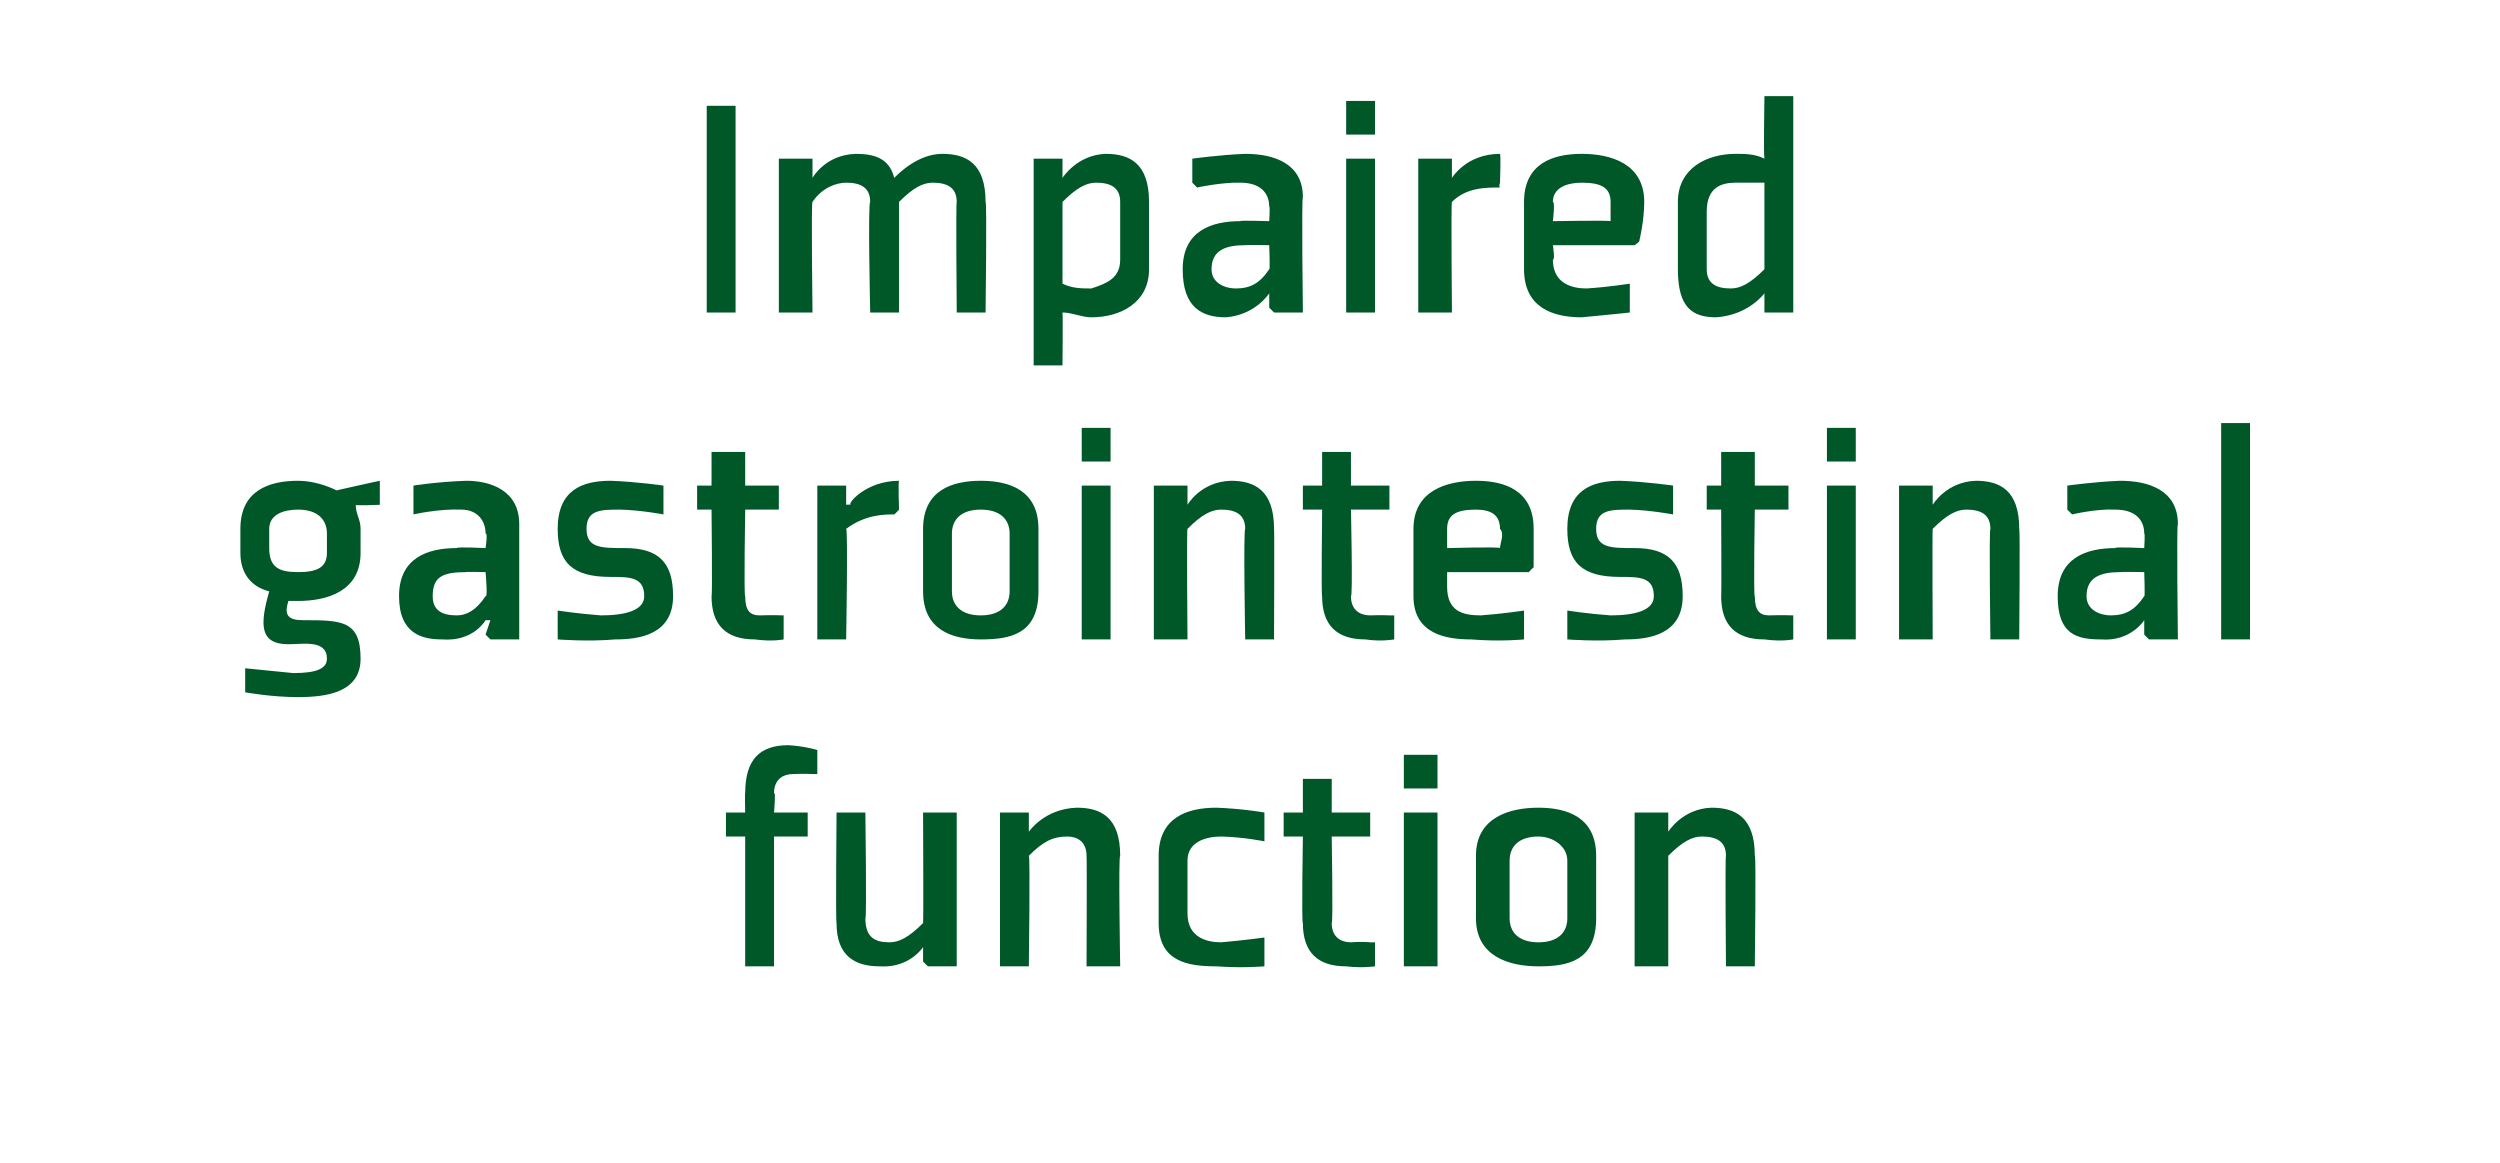
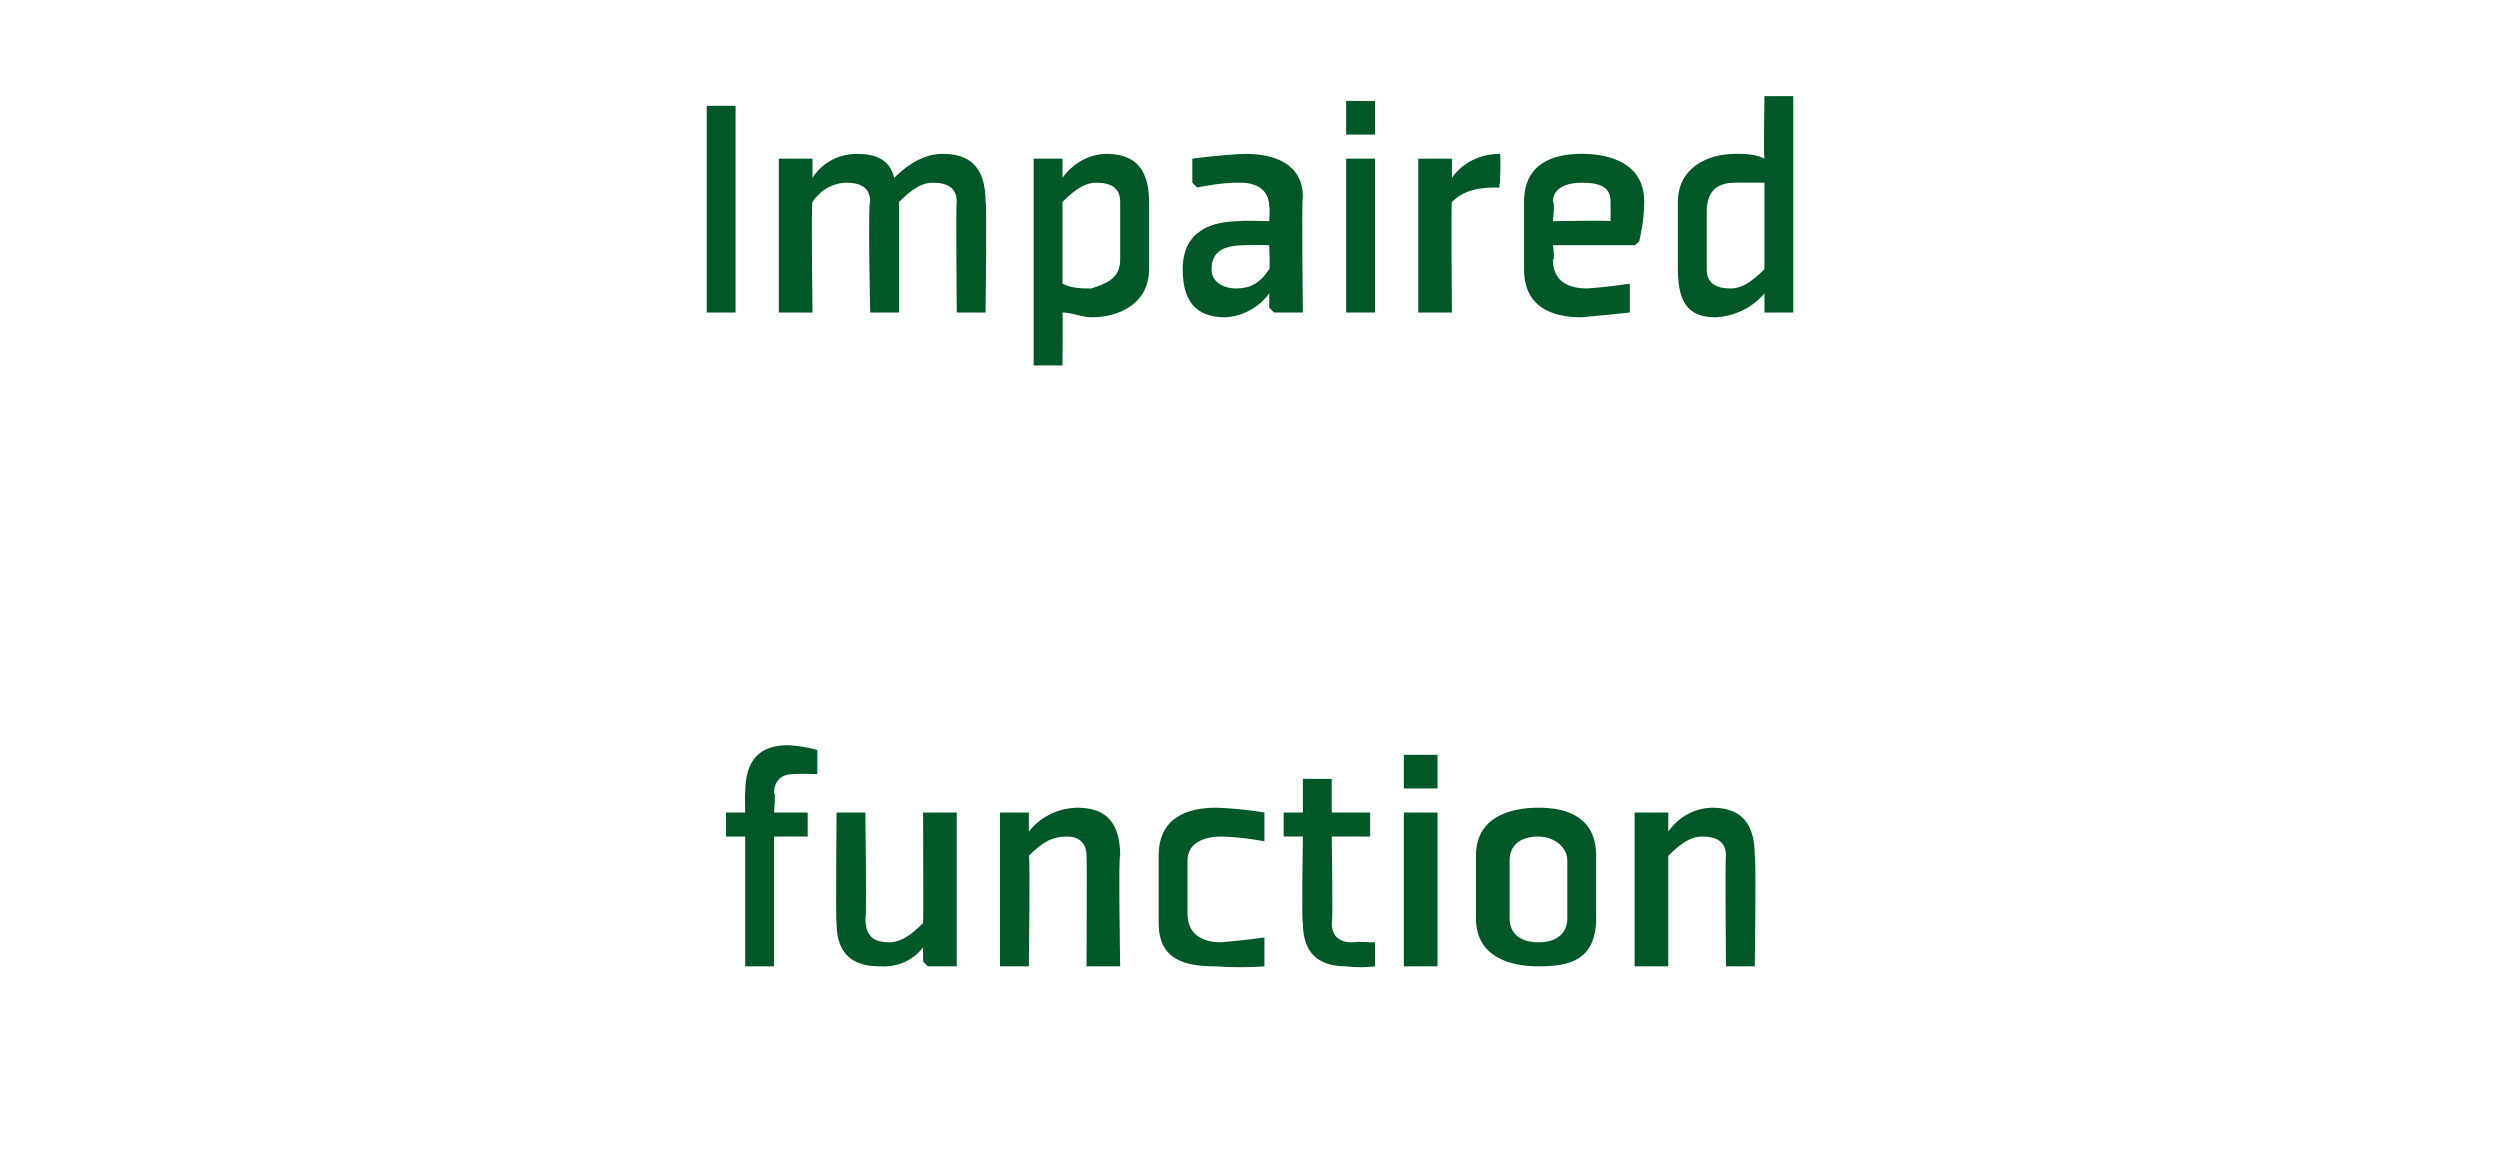
<svg xmlns="http://www.w3.org/2000/svg" version="1.1" width="52px" height="24.2px" viewBox="0 -2 52 24.2" style="top:-2px">
  <desc>Impaired gastrointestinal function</desc>
  <defs />
  <g id="Polygon192025">
    <path d="M 16.1 15.4 L 16.1 18.1 L 15.5 18.1 L 15.5 15.4 L 15.1 15.4 L 15.1 14.9 L 15.5 14.9 C 15.5 14.9 15.49 14.45 15.5 14.5 C 15.5 13.8 15.8 13.5 16.4 13.5 C 16.74 13.52 17 13.6 17 13.6 L 17 14.1 L 16.9 14.1 C 16.9 14.1 16.73 14.09 16.5 14.1 C 16.3 14.1 16.1 14.2 16.1 14.5 C 16.14 14.45 16.1 14.9 16.1 14.9 L 16.8 14.9 L 16.8 15.4 L 16.1 15.4 Z M 17.4 14.9 L 18 14.9 C 18 14.9 18.03 17.15 18 17.1 C 18 17.5 18.2 17.6 18.5 17.6 C 18.7 17.6 18.9 17.5 19.2 17.2 C 19.21 17.17 19.2 14.9 19.2 14.9 L 19.9 14.9 L 19.9 18.1 L 19.3 18.1 L 19.2 18 L 19.2 17.7 L 19.2 17.7 C 19.2 17.7 18.92 18.14 18.3 18.1 C 17.8 18.1 17.4 17.9 17.4 17.2 C 17.38 17.19 17.4 14.9 17.4 14.9 Z M 23.3 18.1 L 22.6 18.1 C 22.6 18.1 22.61 15.81 22.6 15.8 C 22.6 15.5 22.4 15.4 22.2 15.4 C 21.9 15.4 21.7 15.5 21.4 15.8 C 21.43 15.79 21.4 18.1 21.4 18.1 L 20.8 18.1 L 20.8 14.9 L 21.4 14.9 L 21.4 14.9 L 21.4 15.3 L 21.4 15.3 C 21.4 15.3 21.72 14.82 22.4 14.8 C 22.9 14.8 23.3 15 23.3 15.8 C 23.26 15.77 23.3 18.1 23.3 18.1 Z M 26.3 15.4 L 26.3 14.9 C 26.3 14.9 25.85 14.82 25.3 14.8 C 24.7 14.8 24.1 15 24.1 15.8 C 24.1 15.8 24.1 17.2 24.1 17.2 C 24.1 18 24.7 18.1 25.3 18.1 C 25.85 18.14 26.3 18.1 26.3 18.1 L 26.3 17.5 L 26.3 17.5 C 26.3 17.5 25.87 17.56 25.4 17.6 C 25.1 17.6 24.7 17.5 24.7 17 C 24.7 17 24.7 15.9 24.7 15.9 C 24.7 15.5 25.1 15.4 25.4 15.4 C 25.87 15.41 26.3 15.5 26.3 15.5 L 26.3 15.4 Z M 27.1 17.2 C 27.1 17.8 27.4 18.1 28 18.1 C 28.33 18.14 28.6 18.1 28.6 18.1 L 28.6 17.6 L 28.5 17.6 C 28.5 17.6 28.32 17.58 28.1 17.6 C 27.9 17.6 27.7 17.5 27.7 17.2 C 27.73 17.22 27.7 15.4 27.7 15.4 L 28.5 15.4 L 28.5 14.9 L 27.7 14.9 L 27.7 14.2 L 27.1 14.2 L 27.1 14.9 L 26.7 14.9 L 26.7 15.4 L 27.1 15.4 C 27.1 15.4 27.07 17.22 27.1 17.2 Z M 29.9 14.4 L 29.2 14.4 L 29.2 13.7 L 29.9 13.7 L 29.9 14.4 Z M 29.9 14.9 L 29.9 18.1 L 29.2 18.1 L 29.2 14.9 L 29.9 14.9 Z M 32.6 17.1 C 32.6 17.4 32.4 17.6 32 17.6 C 31.6 17.6 31.4 17.4 31.4 17.1 C 31.4 17.1 31.4 15.9 31.4 15.9 C 31.4 15.6 31.6 15.4 32 15.4 C 32.3 15.4 32.6 15.6 32.6 15.9 C 32.6 15.9 32.6 17.1 32.6 17.1 Z M 33.2 15.8 C 33.2 15 32.6 14.8 32 14.8 C 31.4 14.8 30.7 15 30.7 15.8 C 30.7 15.8 30.7 17.1 30.7 17.1 C 30.7 17.9 31.4 18.1 32 18.1 C 32.6 18.1 33.2 18 33.2 17.1 C 33.2 17.1 33.2 15.8 33.2 15.8 Z M 36.5 18.1 L 35.9 18.1 C 35.9 18.1 35.88 15.81 35.9 15.8 C 35.9 15.5 35.7 15.4 35.4 15.4 C 35.2 15.4 35 15.5 34.7 15.8 C 34.7 15.79 34.7 18.1 34.7 18.1 L 34 18.1 L 34 14.9 L 34.7 14.9 L 34.7 14.9 L 34.7 15.3 L 34.7 15.3 C 34.7 15.3 34.99 14.82 35.6 14.8 C 36.1 14.8 36.5 15 36.5 15.8 C 36.53 15.77 36.5 18.1 36.5 18.1 Z " stroke="none" fill="#005829" />
  </g>
  <g id="Polygon192024">
-     <path d="M 7.5 9 C 7.5 8.8 7.4 8.7 7.4 8.5 C 7.36 8.52 7.9 8.5 7.9 8.5 L 7.9 8.1 L 7.9 8 C 7.9 8 7.03 8.19 7 8.2 C 6.8 8.1 6.5 8 6.2 8 C 5.6 8 5 8.2 5 9 C 5 9 5 9.5 5 9.5 C 5 9.9 5.2 10.2 5.6 10.3 C 5.4 11 5.4 11.4 6 11.4 C 6.3 11.4 6.8 11.3 6.8 11.7 C 6.8 11.9 6.6 12 6.1 12 C 5.68 11.96 5.1 11.9 5.1 11.9 L 5.1 11.9 L 5.1 12.4 C 5.1 12.4 5.64 12.5 6.2 12.5 C 6.8 12.5 7.5 12.4 7.5 11.7 C 7.5 10.9 7.1 10.9 6.3 10.9 C 6 10.9 5.9 10.8 6 10.5 C 6.1 10.5 6.2 10.5 6.2 10.5 C 6.8 10.5 7.5 10.3 7.5 9.5 C 7.5 9.5 7.5 9 7.5 9 Z M 6.8 9.5 C 6.8 9.8 6.6 9.9 6.2 9.9 C 5.8 9.9 5.6 9.8 5.6 9.4 C 5.6 9.4 5.6 9 5.6 9 C 5.6 8.7 5.9 8.6 6.2 8.6 C 6.6 8.6 6.8 8.8 6.8 9.1 C 6.8 9.1 6.8 9.5 6.8 9.5 Z M 10.8 11.3 L 10.2 11.3 L 10.1 11.2 L 10.2 10.9 L 10.1 10.9 C 10.1 10.9 9.85 11.35 9.2 11.3 C 8.8 11.3 8.3 11.2 8.3 10.4 C 8.3 9.6 8.9 9.4 9.5 9.4 C 9.49 9.37 10.1 9.4 10.1 9.4 C 10.1 9.4 10.15 9.07 10.1 9.1 C 10.1 8.8 9.9 8.6 9.6 8.6 C 9.12 8.58 8.6 8.7 8.6 8.7 L 8.6 8.6 L 8.6 8.1 C 8.6 8.1 9.1 8.02 9.7 8 C 10.2 8 10.8 8.2 10.8 8.9 C 10.8 8.92 10.8 11.3 10.8 11.3 Z M 10.1 9.9 C 10.1 9.9 9.67 9.89 9.7 9.9 C 9.2 9.9 9 10 9 10.4 C 9 10.7 9.2 10.8 9.5 10.8 C 9.7 10.8 9.9 10.7 10.1 10.4 C 10.15 10.45 10.1 9.9 10.1 9.9 Z M 11.6 10.7 L 11.6 11.3 C 11.6 11.3 12.22 11.35 12.8 11.3 C 13.3 11.3 14 11.2 14 10.4 C 14 9.7 13.7 9.4 13 9.4 C 12.5 9.4 12.2 9.4 12.2 9 C 12.2 8.6 12.5 8.6 12.9 8.6 C 13.33 8.61 13.8 8.7 13.8 8.7 L 13.8 8.6 L 13.8 8.1 C 13.8 8.1 13.25 8.02 12.7 8 C 12.1 8 11.6 8.2 11.6 9 C 11.6 9.7 11.9 10 12.7 10 C 13.1 10 13.4 10 13.4 10.4 C 13.4 10.7 13 10.8 12.5 10.8 C 12.07 10.77 11.6 10.7 11.6 10.7 L 11.6 10.7 Z M 14.8 10.4 C 14.8 11 15.1 11.3 15.7 11.3 C 16.07 11.35 16.3 11.3 16.3 11.3 L 16.3 10.8 L 16.3 10.8 C 16.3 10.8 16.06 10.79 15.8 10.8 C 15.6 10.8 15.5 10.7 15.5 10.4 C 15.47 10.43 15.5 8.6 15.5 8.6 L 16.2 8.6 L 16.2 8.1 L 15.5 8.1 L 15.5 7.4 L 14.8 7.4 L 14.8 8.1 L 14.5 8.1 L 14.5 8.6 L 14.8 8.6 C 14.8 8.6 14.82 10.43 14.8 10.4 Z M 18.6 8.7 C 18.4 8.7 18 8.7 17.6 9 C 17.64 9.02 17.6 11.3 17.6 11.3 L 17 11.3 L 17 8.1 L 17.6 8.1 L 17.6 8.1 L 17.6 8.5 C 17.6 8.5 17.65 8.49 17.7 8.5 C 17.6 8.5 18 8 18.7 8 C 18.68 8.02 18.7 8.6 18.7 8.6 C 18.7 8.6 18.63 8.68 18.6 8.7 Z M 21 10.3 C 21 10.6 20.8 10.8 20.4 10.8 C 20 10.8 19.8 10.6 19.8 10.3 C 19.8 10.3 19.8 9.1 19.8 9.1 C 19.8 8.8 20 8.6 20.4 8.6 C 20.8 8.6 21 8.8 21 9.1 C 21 9.1 21 10.3 21 10.3 Z M 21.6 9 C 21.6 8.2 21 8 20.4 8 C 19.8 8 19.2 8.2 19.2 9 C 19.2 9 19.2 10.3 19.2 10.3 C 19.2 11.1 19.8 11.3 20.4 11.3 C 21 11.3 21.6 11.2 21.6 10.3 C 21.6 10.3 21.6 9 21.6 9 Z M 23.1 7.6 L 22.5 7.6 L 22.5 6.9 L 23.1 6.9 L 23.1 7.6 Z M 23.1 8.1 L 23.1 11.3 L 22.5 11.3 L 22.5 8.1 L 23.1 8.1 Z M 26.5 11.3 L 25.9 11.3 C 25.9 11.3 25.86 9.02 25.9 9 C 25.9 8.7 25.7 8.6 25.4 8.6 C 25.2 8.6 25 8.7 24.7 9 C 24.68 9 24.7 11.3 24.7 11.3 L 24 11.3 L 24 8.1 L 24.6 8.1 L 24.7 8.1 L 24.7 8.5 L 24.7 8.5 C 24.7 8.5 24.97 8.02 25.6 8 C 26.1 8 26.5 8.2 26.5 9 C 26.51 8.98 26.5 11.3 26.5 11.3 Z M 27.5 10.4 C 27.5 11 27.8 11.3 28.4 11.3 C 28.73 11.35 29 11.3 29 11.3 L 29 10.8 L 28.9 10.8 C 28.9 10.8 28.73 10.79 28.5 10.8 C 28.3 10.8 28.1 10.7 28.1 10.4 C 28.14 10.43 28.1 8.6 28.1 8.6 L 28.9 8.6 L 28.9 8.1 L 28.1 8.1 L 28.1 7.4 L 27.5 7.4 L 27.5 8.1 L 27.1 8.1 L 27.1 8.6 L 27.5 8.6 C 27.5 8.6 27.48 10.43 27.5 10.4 Z M 30.1 9 C 30.1 8.98 30.1 9.4 30.1 9.4 C 30.1 9.4 31.22 9.37 31.2 9.4 C 31.2 9.3 31.3 9.1 31.2 9 C 31.2 8.7 31 8.6 30.7 8.6 C 30.3 8.6 30.1 8.7 30.1 9 Z M 31.8 9.9 L 30.1 9.9 C 30.1 9.9 30.1 10.22 30.1 10.2 C 30.1 10.7 30.4 10.8 30.8 10.8 C 31.23 10.77 31.7 10.7 31.7 10.7 L 31.7 10.7 L 31.7 11.3 C 31.7 11.3 31.21 11.35 30.6 11.3 C 30.1 11.3 29.4 11.2 29.4 10.4 C 29.4 10.4 29.4 9 29.4 9 C 29.4 8.2 30.1 8 30.7 8 C 31.3 8 31.9 8.2 31.9 9 C 31.9 9.4 31.9 9.8 31.9 9.8 C 31.87 9.82 31.8 9.9 31.8 9.9 Z M 32.6 10.7 L 32.6 11.3 C 32.6 11.3 33.22 11.35 33.8 11.3 C 34.3 11.3 35 11.2 35 10.4 C 35 9.7 34.7 9.4 34 9.4 C 33.5 9.4 33.2 9.4 33.2 9 C 33.2 8.6 33.5 8.6 33.9 8.6 C 34.32 8.61 34.8 8.7 34.8 8.7 L 34.8 8.6 L 34.8 8.1 C 34.8 8.1 34.25 8.02 33.7 8 C 33.1 8 32.6 8.2 32.6 9 C 32.6 9.7 32.9 10 33.7 10 C 34.1 10 34.4 10 34.4 10.4 C 34.4 10.7 34 10.8 33.5 10.8 C 33.06 10.77 32.6 10.7 32.6 10.7 L 32.6 10.7 Z M 35.8 10.4 C 35.8 11 36.1 11.3 36.7 11.3 C 37.07 11.35 37.3 11.3 37.3 11.3 L 37.3 10.8 L 37.3 10.8 C 37.3 10.8 37.06 10.79 36.8 10.8 C 36.6 10.8 36.5 10.7 36.5 10.4 C 36.47 10.43 36.5 8.6 36.5 8.6 L 37.2 8.6 L 37.2 8.1 L 36.5 8.1 L 36.5 7.4 L 35.8 7.4 L 35.8 8.1 L 35.5 8.1 L 35.5 8.6 L 35.8 8.6 C 35.8 8.6 35.81 10.43 35.8 10.4 Z M 38.6 7.6 L 38 7.6 L 38 6.9 L 38.6 6.9 L 38.6 7.6 Z M 38.6 8.1 L 38.6 11.3 L 38 11.3 L 38 8.1 L 38.6 8.1 Z M 42 11.3 L 41.4 11.3 C 41.4 11.3 41.37 9.02 41.4 9 C 41.4 8.7 41.2 8.6 40.9 8.6 C 40.7 8.6 40.5 8.7 40.2 9 C 40.19 9 40.2 11.3 40.2 11.3 L 39.5 11.3 L 39.5 8.1 L 40.1 8.1 L 40.2 8.1 L 40.2 8.5 L 40.2 8.5 C 40.2 8.5 40.48 8.02 41.1 8 C 41.6 8 42 8.2 42 9 C 42.02 8.98 42 11.3 42 11.3 Z M 45.3 11.3 L 44.7 11.3 L 44.6 11.2 L 44.6 10.9 L 44.6 10.9 C 44.6 10.9 44.32 11.35 43.7 11.3 C 43.2 11.3 42.8 11.2 42.8 10.4 C 42.8 9.6 43.4 9.4 44 9.4 C 43.96 9.37 44.6 9.4 44.6 9.4 C 44.6 9.4 44.62 9.07 44.6 9.1 C 44.6 8.8 44.4 8.6 44 8.6 C 43.6 8.58 43.1 8.7 43.1 8.7 L 43 8.6 L 43 8.1 C 43 8.1 43.58 8.02 44.1 8 C 44.7 8 45.3 8.2 45.3 8.9 C 45.27 8.92 45.3 11.3 45.3 11.3 Z M 44.6 9.9 C 44.6 9.9 44.14 9.89 44.1 9.9 C 43.7 9.9 43.4 10 43.4 10.4 C 43.4 10.7 43.7 10.8 43.9 10.8 C 44.2 10.8 44.4 10.7 44.6 10.4 C 44.62 10.45 44.6 9.9 44.6 9.9 Z M 46.8 6.8 L 46.8 11.3 L 46.2 11.3 L 46.2 6.8 L 46.8 6.8 Z " stroke="none" fill="#005829" />
-   </g>
+     </g>
  <g id="Polygon192023">
    <path d="M 15.3 0.2 L 15.3 4.5 L 14.7 4.5 L 14.7 0.2 L 15.3 0.2 Z M 19.9 2.2 C 19.9 1.9 19.7 1.8 19.4 1.8 C 19.2 1.8 19 1.9 18.7 2.2 C 18.7 2.2 18.7 4.5 18.7 4.5 L 18.1 4.5 C 18.1 4.5 18.05 2.22 18.1 2.2 C 18.1 1.9 17.9 1.8 17.6 1.8 C 17.4 1.8 17.1 1.9 16.9 2.2 C 16.87 2.2 16.9 4.5 16.9 4.5 L 16.2 4.5 L 16.2 1.3 L 16.8 1.3 L 16.9 1.3 L 16.9 1.7 L 16.9 1.7 C 16.9 1.7 17.16 1.22 17.8 1.2 C 18.2 1.2 18.5 1.3 18.6 1.7 C 18.7 1.6 19.1 1.2 19.6 1.2 C 20.1 1.2 20.5 1.4 20.5 2.2 C 20.53 2.18 20.5 4.5 20.5 4.5 L 19.9 4.5 C 19.9 4.5 19.88 2.22 19.9 2.2 Z M 22.1 2.2 C 22.4 1.9 22.6 1.8 22.8 1.8 C 23.1 1.8 23.3 1.9 23.3 2.2 C 23.3 2.2 23.3 3.4 23.3 3.4 C 23.3 3.8 23 3.9 22.7 4 C 22.5 4 22.3 4 22.1 3.9 C 22.1 3.9 22.1 2.2 22.1 2.2 Z M 21.5 5.6 L 22.1 5.6 C 22.1 5.6 22.11 4.53 22.1 4.5 C 22.3 4.5 22.5 4.6 22.7 4.6 C 23.3 4.6 23.9 4.3 23.9 3.6 C 23.9 3.6 23.9 2.2 23.9 2.2 C 23.9 1.4 23.5 1.2 23 1.2 C 22.4 1.22 22.1 1.7 22.1 1.7 L 22.1 1.7 L 22.1 1.3 L 22.1 1.3 L 21.5 1.3 L 21.5 5.6 Z M 27.1 4.5 L 26.5 4.5 L 26.4 4.4 L 26.4 4.1 L 26.4 4.1 C 26.4 4.1 26.12 4.55 25.5 4.6 C 25 4.6 24.6 4.4 24.6 3.6 C 24.6 2.8 25.2 2.6 25.8 2.6 C 25.76 2.58 26.4 2.6 26.4 2.6 C 26.4 2.6 26.42 2.27 26.4 2.3 C 26.4 2 26.2 1.8 25.8 1.8 C 25.4 1.79 24.9 1.9 24.9 1.9 L 24.8 1.8 L 24.8 1.3 C 24.8 1.3 25.38 1.22 25.9 1.2 C 26.5 1.2 27.1 1.4 27.1 2.1 C 27.07 2.12 27.1 4.5 27.1 4.5 Z M 26.4 3.1 C 26.4 3.1 25.94 3.09 25.9 3.1 C 25.5 3.1 25.2 3.2 25.2 3.6 C 25.2 3.9 25.5 4 25.7 4 C 26 4 26.2 3.9 26.4 3.6 C 26.42 3.65 26.4 3.1 26.4 3.1 Z M 28.6 0.8 L 28 0.8 L 28 0.1 L 28.6 0.1 L 28.6 0.8 Z M 28.6 1.3 L 28.6 4.5 L 28 4.5 L 28 1.3 L 28.6 1.3 Z M 31.2 1.9 C 30.9 1.9 30.5 1.9 30.2 2.2 C 30.18 2.22 30.2 4.5 30.2 4.5 L 29.5 4.5 L 29.5 1.3 L 30.1 1.3 L 30.2 1.3 L 30.2 1.7 C 30.2 1.7 30.19 1.7 30.2 1.7 C 30.2 1.7 30.5 1.2 31.2 1.2 C 31.22 1.22 31.2 1.8 31.2 1.8 C 31.2 1.8 31.17 1.88 31.2 1.9 Z M 32.3 2.2 C 32.35 2.19 32.3 2.6 32.3 2.6 C 32.3 2.6 33.47 2.58 33.5 2.6 C 33.5 2.5 33.5 2.3 33.5 2.2 C 33.5 1.9 33.3 1.8 32.9 1.8 C 32.6 1.8 32.3 1.9 32.3 2.2 Z M 34 3.1 L 32.3 3.1 C 32.3 3.1 32.35 3.42 32.3 3.4 C 32.3 3.9 32.7 4 33 4 C 33.47 3.97 33.9 3.9 33.9 3.9 L 33.9 3.9 L 33.9 4.5 C 33.9 4.5 33.45 4.55 32.9 4.6 C 32.3 4.6 31.7 4.4 31.7 3.6 C 31.7 3.6 31.7 2.2 31.7 2.2 C 31.7 1.4 32.3 1.2 32.9 1.2 C 33.5 1.2 34.2 1.4 34.2 2.2 C 34.2 2.6 34.1 3 34.1 3 C 34.12 3.02 34 3.1 34 3.1 Z M 36.7 3.6 C 36.4 3.9 36.2 4 36 4 C 35.7 4 35.5 3.9 35.5 3.6 C 35.5 3.6 35.5 2.4 35.5 2.4 C 35.5 1.9 35.8 1.8 36.1 1.8 C 36.4 1.8 36.5 1.8 36.7 1.8 C 36.7 1.8 36.7 3.6 36.7 3.6 Z M 37.3 0 L 36.7 0 C 36.7 0 36.68 1.25 36.7 1.3 C 36.5 1.2 36.3 1.2 36.1 1.2 C 35.5 1.2 34.9 1.5 34.9 2.2 C 34.9 2.2 34.9 3.6 34.9 3.6 C 34.9 4.4 35.2 4.6 35.7 4.6 C 36.38 4.55 36.7 4.1 36.7 4.1 L 36.7 4.1 L 36.7 4.4 L 36.7 4.5 L 37.3 4.5 L 37.3 0 Z " stroke="none" fill="#005829" />
  </g>
</svg>